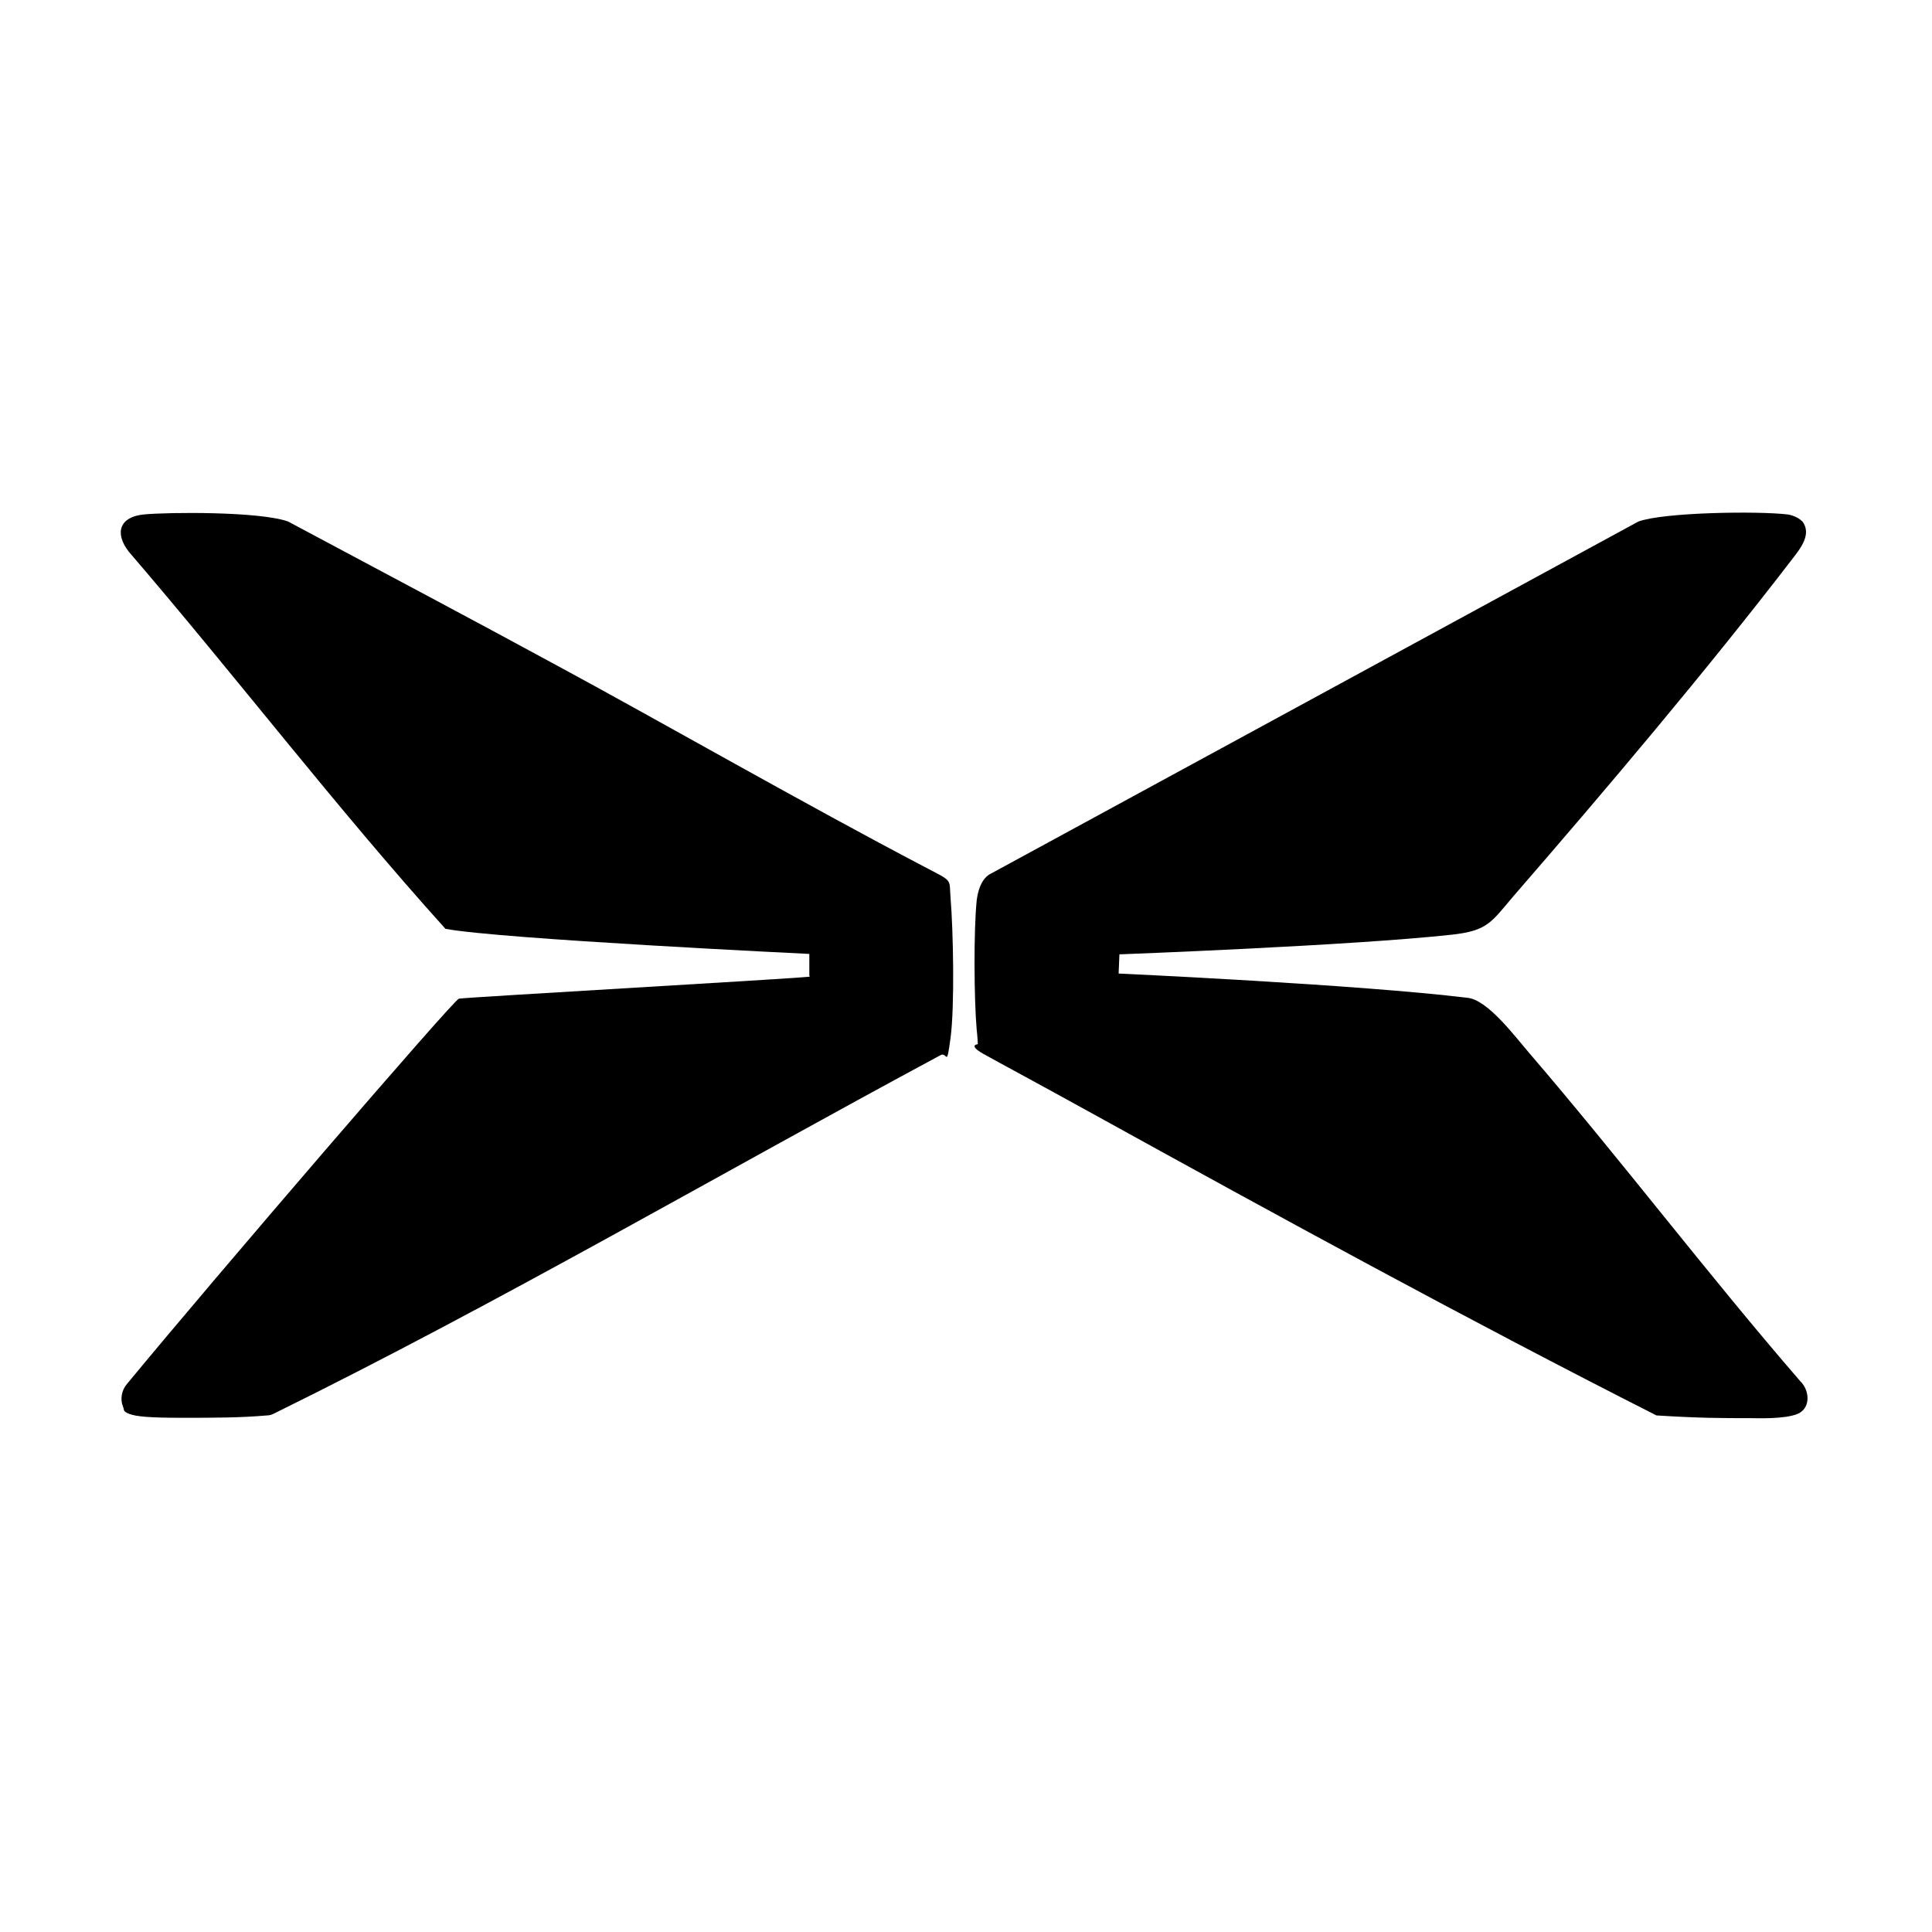
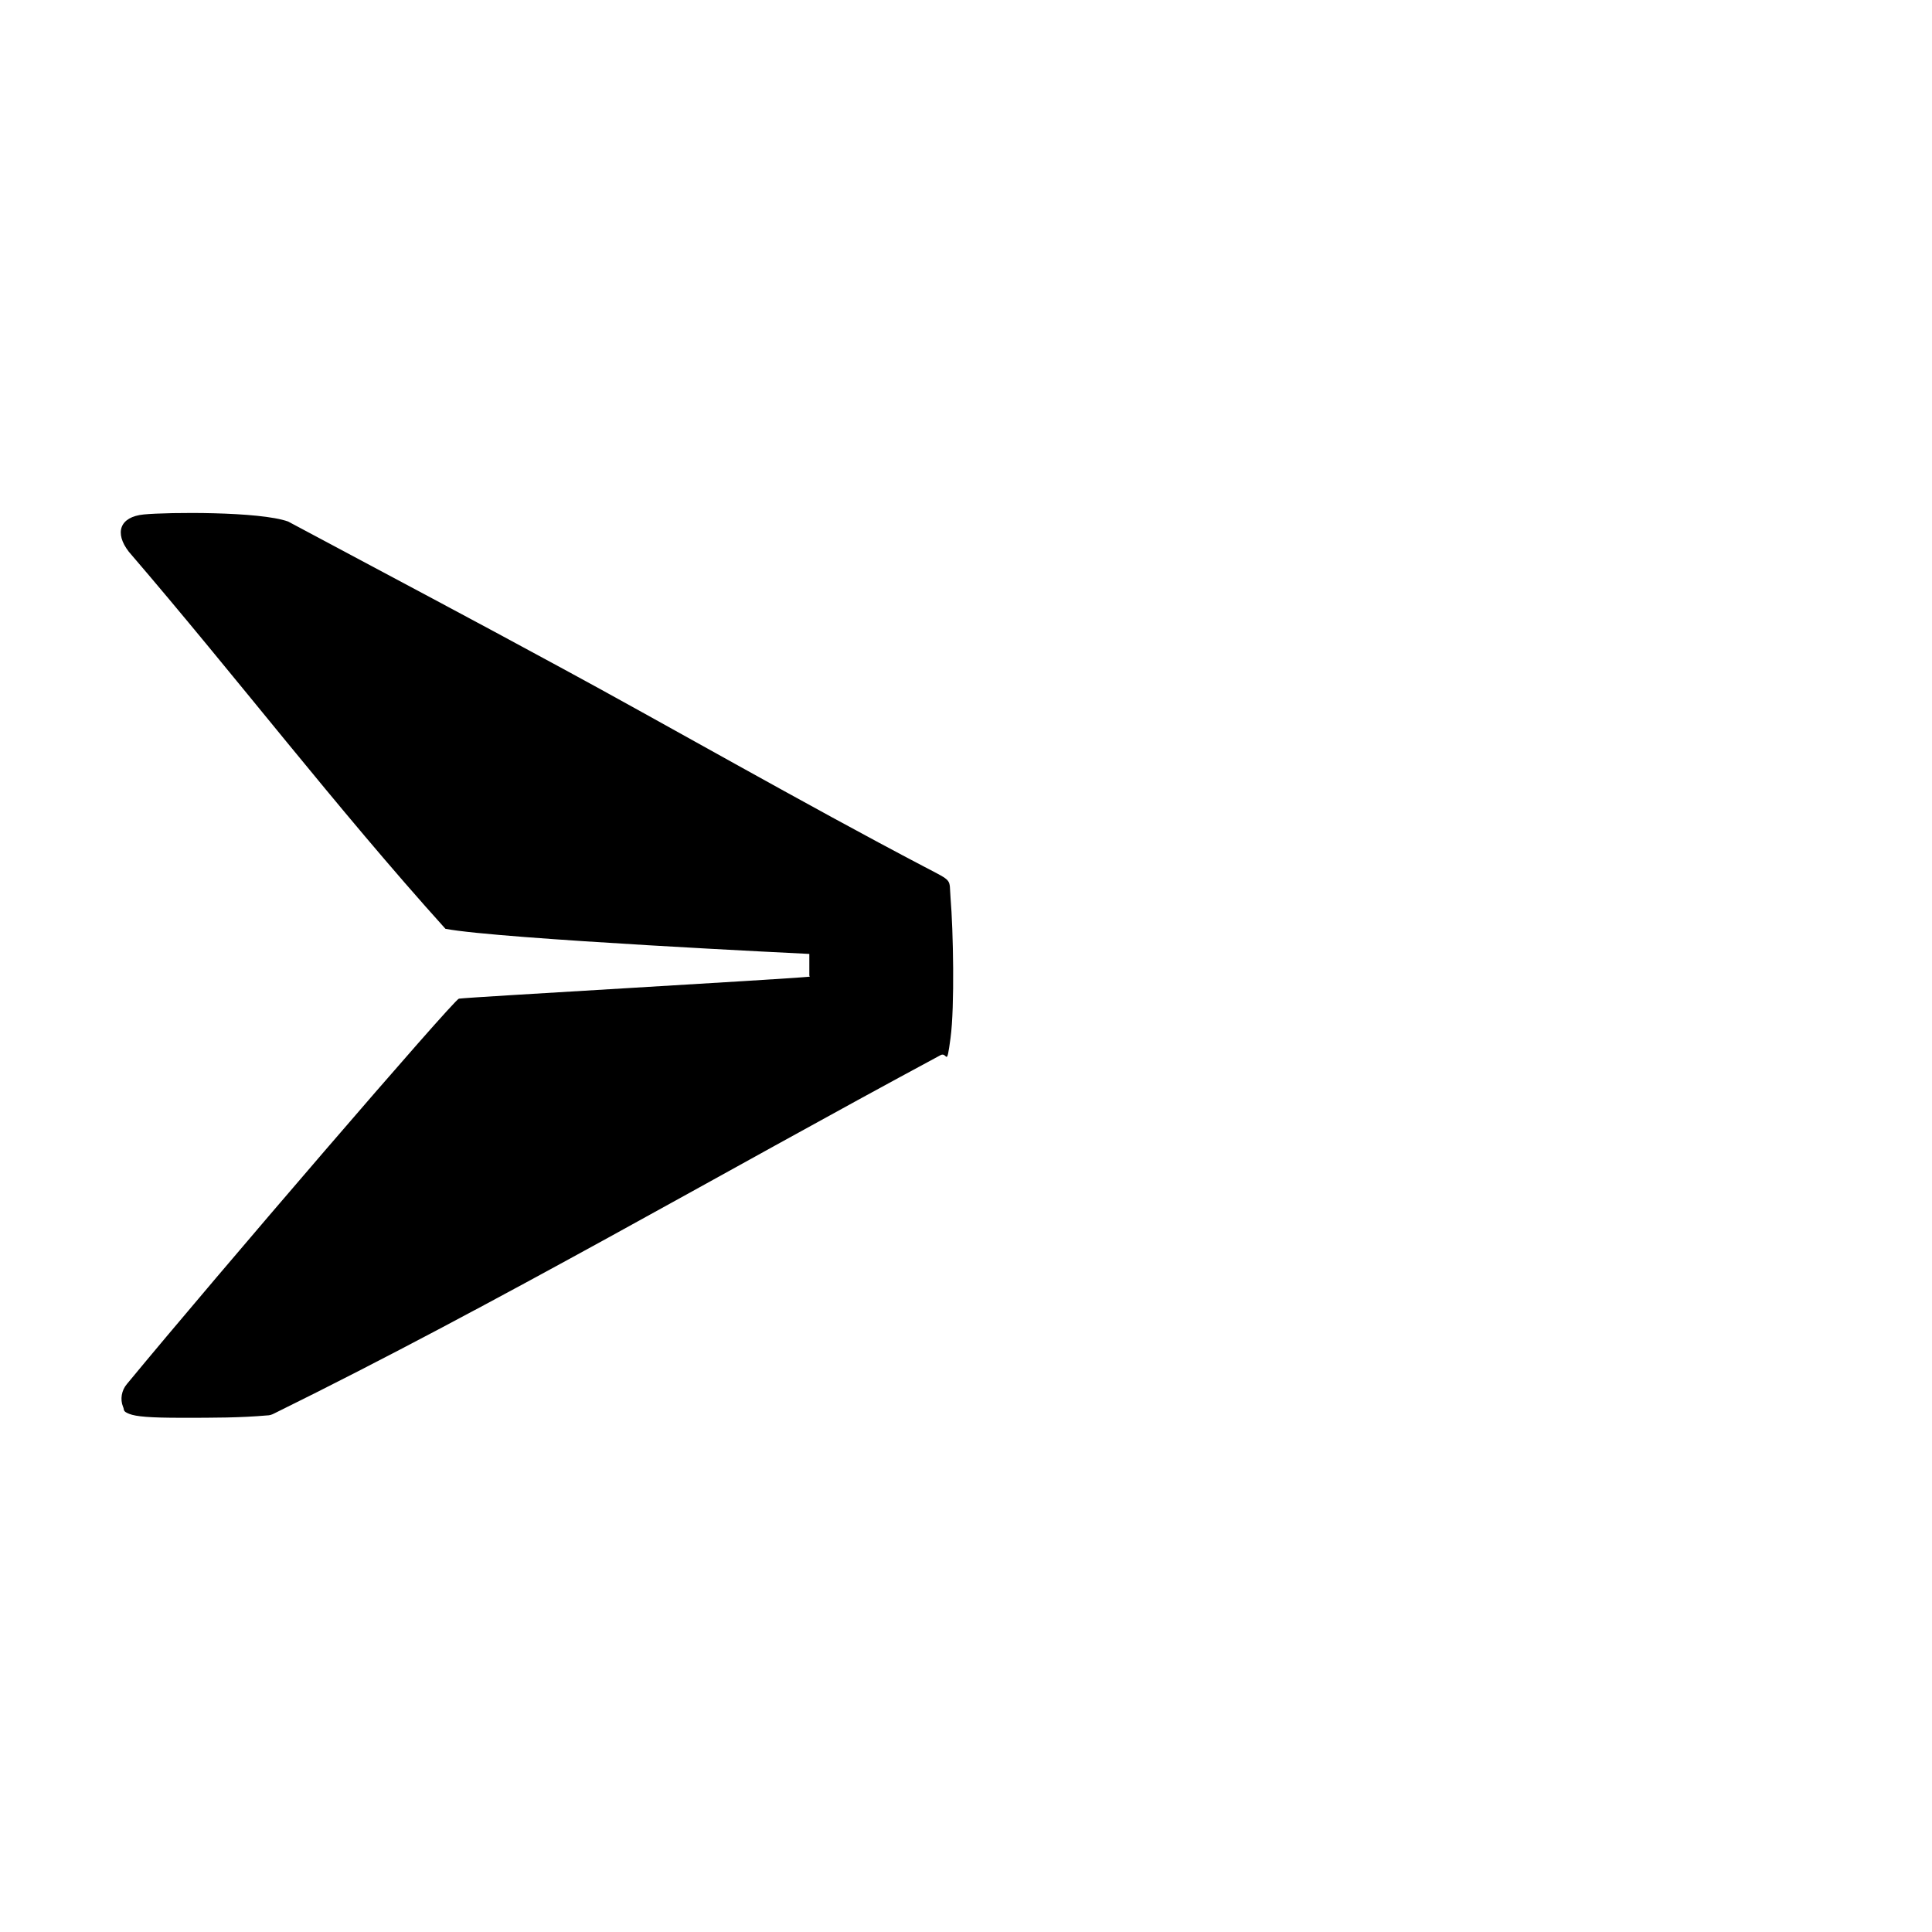
<svg xmlns="http://www.w3.org/2000/svg" width="32" height="32" viewBox="0 0 32 32" fill="none">
  <g id="xpeng">
    <g id="Vector">
      <path d="M13.405 16.158V15.8C13.405 15.8 8.263 15.553 7.378 15.384C5.562 13.37 3.905 11.199 2.134 9.139C1.892 8.827 1.981 8.56 2.382 8.521C2.784 8.482 4.3 8.469 4.772 8.638C6.294 9.451 7.817 10.257 9.334 11.082C10.85 11.901 13.399 13.357 15.311 14.357C15.795 14.611 15.718 14.546 15.744 14.871C15.789 15.404 15.814 16.671 15.744 17.191C15.674 17.711 15.693 17.412 15.578 17.477C11.902 19.453 8.276 21.572 4.542 23.411C4.504 23.431 4.466 23.444 4.421 23.444C3.975 23.483 3.548 23.483 3.013 23.483C2.478 23.483 2.255 23.463 2.14 23.418C2.025 23.372 2.064 23.353 2.038 23.301C1.987 23.177 2.013 23.028 2.102 22.924C3.593 21.117 7.518 16.554 7.601 16.541C7.779 16.515 12.928 16.223 13.412 16.177L13.405 16.158Z" fill="black" />
-       <path d="M29.845 8.625C30.023 8.846 29.813 9.093 29.679 9.268C28.271 11.101 26.589 13.09 25.066 14.845C24.696 15.28 24.639 15.417 24.04 15.482C22.377 15.664 18.541 15.807 18.541 15.807L18.528 16.125C18.528 16.125 22.517 16.307 24.314 16.528C24.645 16.567 25.091 17.165 25.321 17.432C26.85 19.212 28.277 21.097 29.819 22.878C29.979 23.034 29.991 23.326 29.775 23.418C29.558 23.509 29.099 23.489 28.997 23.489C28.5 23.489 28.163 23.489 27.436 23.444C24.308 21.858 21.192 20.155 18.108 18.452C17.095 17.893 16.559 17.607 16.292 17.458C16.024 17.308 16.196 17.295 16.196 17.295C16.196 17.295 16.19 17.159 16.177 17.055C16.133 16.554 16.126 15.417 16.177 14.916C16.196 14.76 16.247 14.578 16.381 14.487L27.137 8.638C27.57 8.482 29.131 8.463 29.609 8.521C29.673 8.528 29.794 8.573 29.845 8.632V8.625Z" fill="black" />
    </g>
  </g>
</svg>